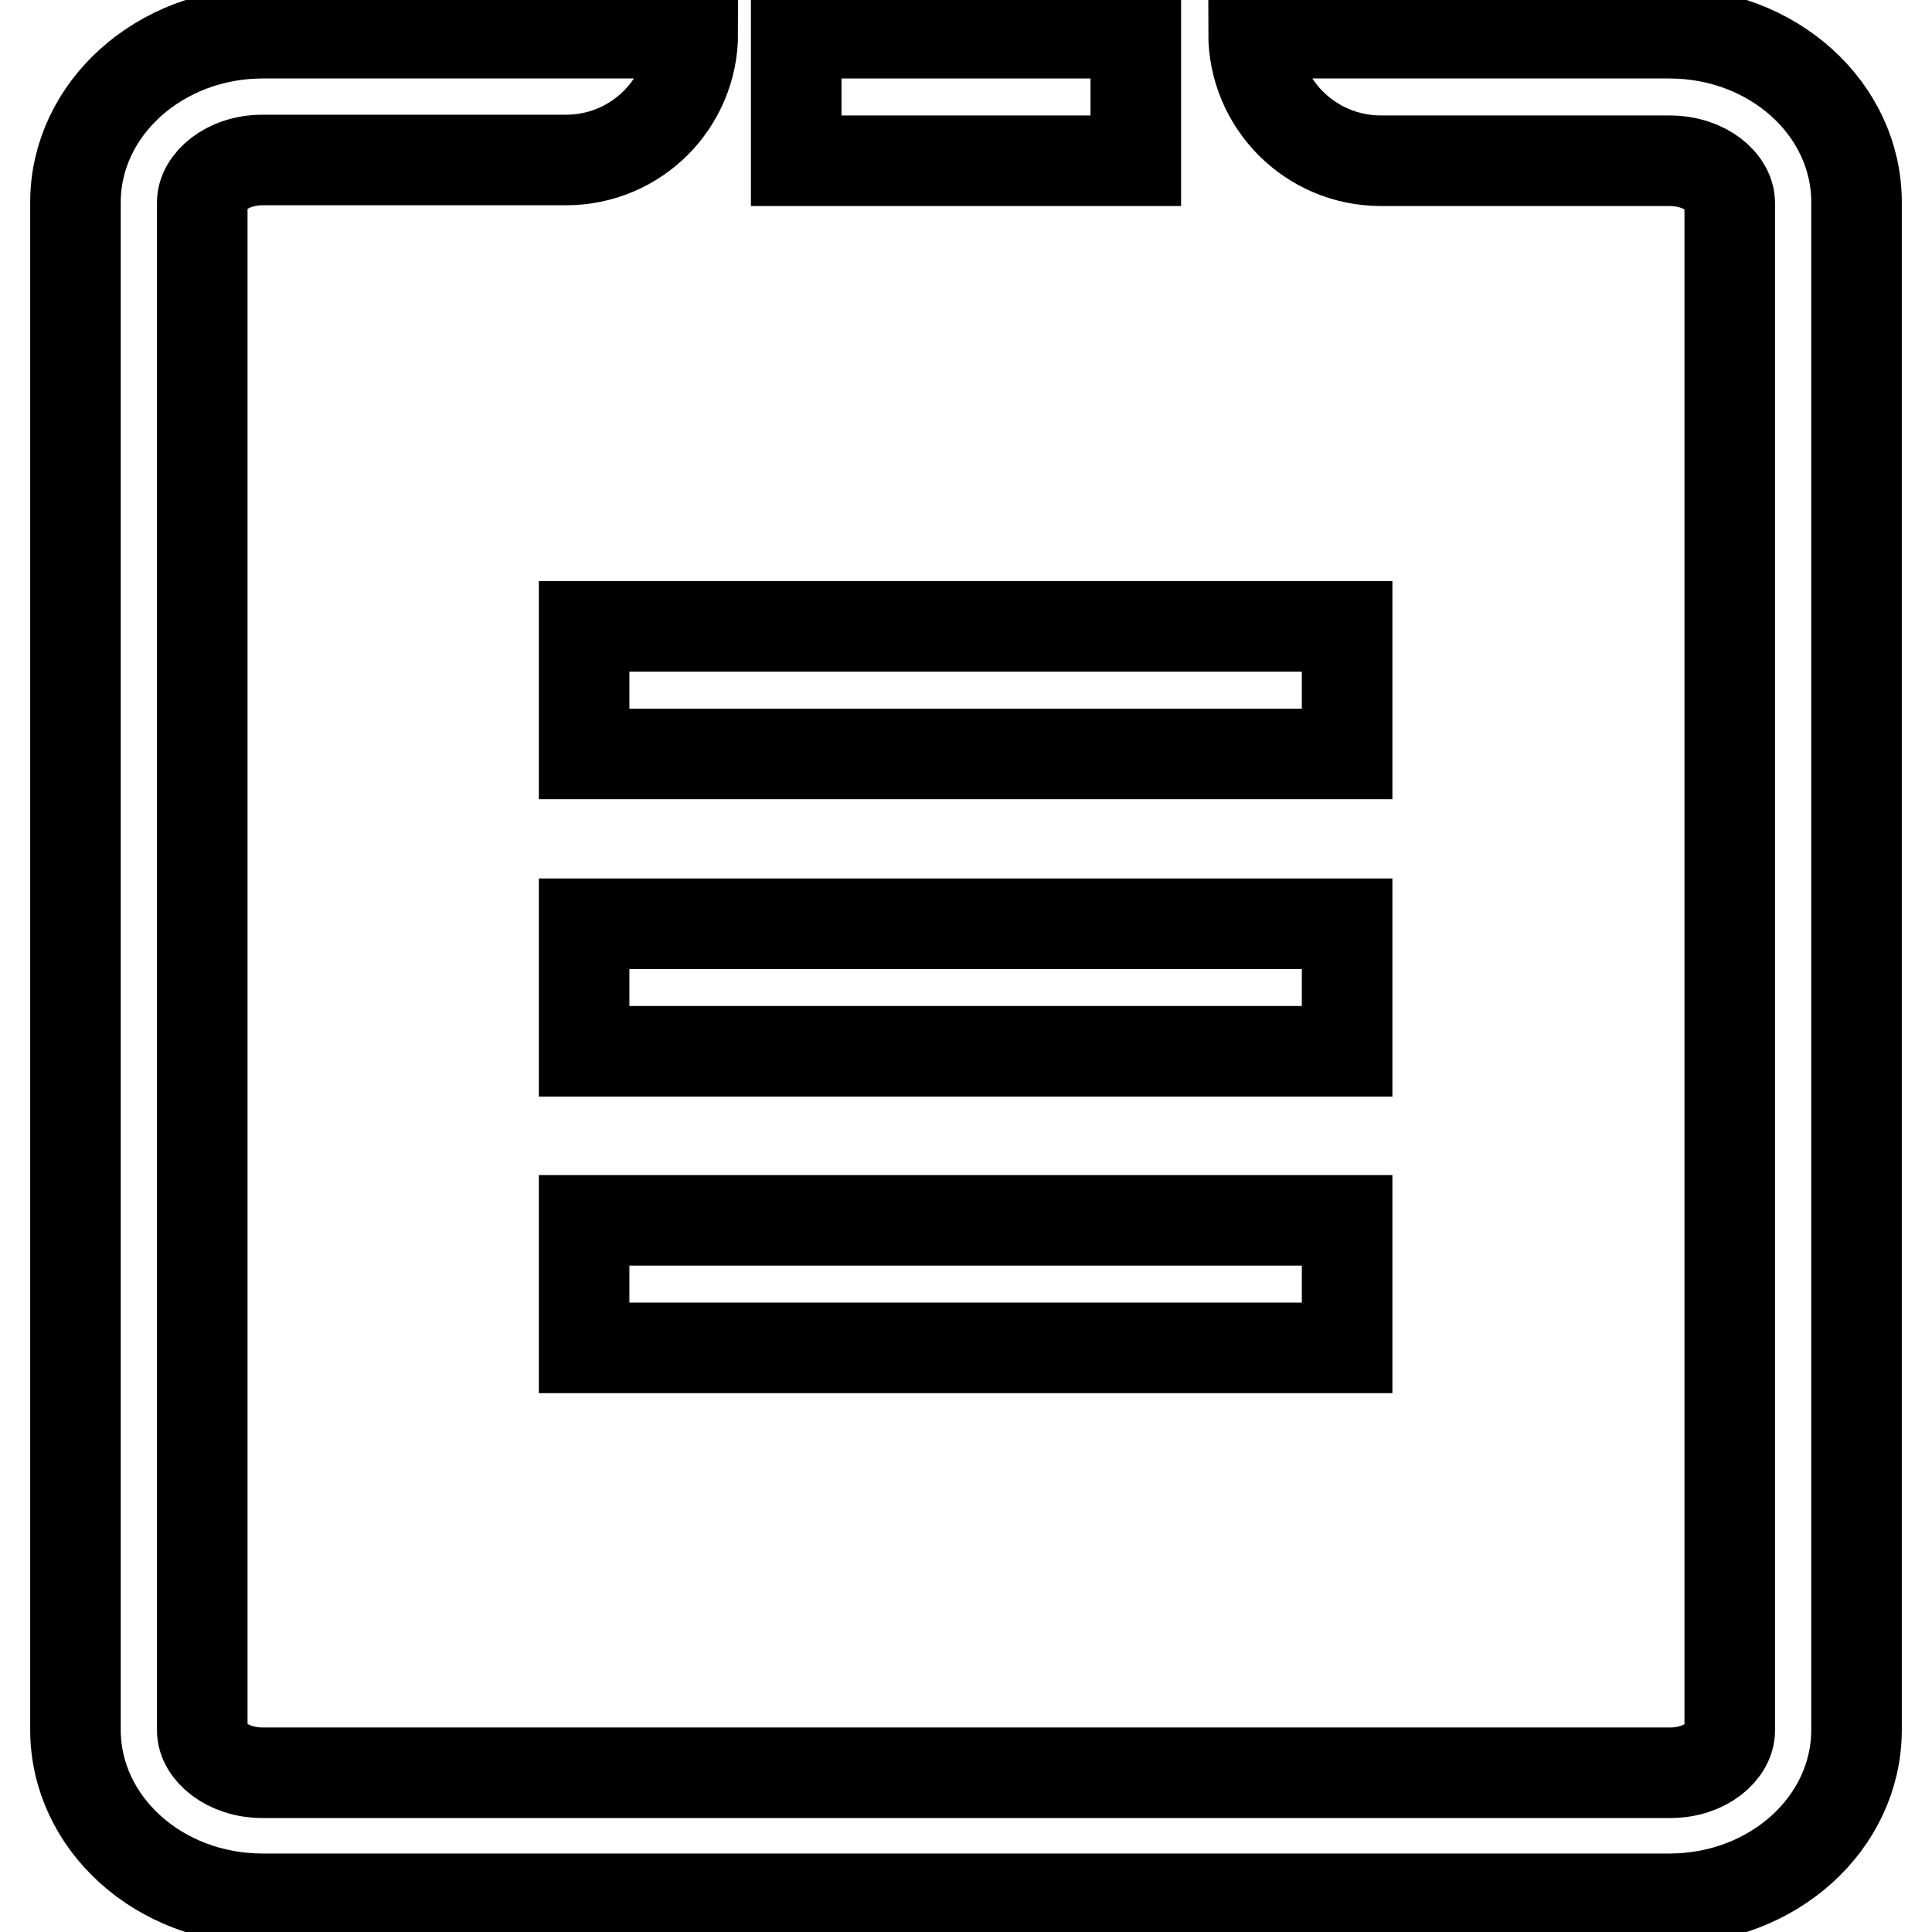
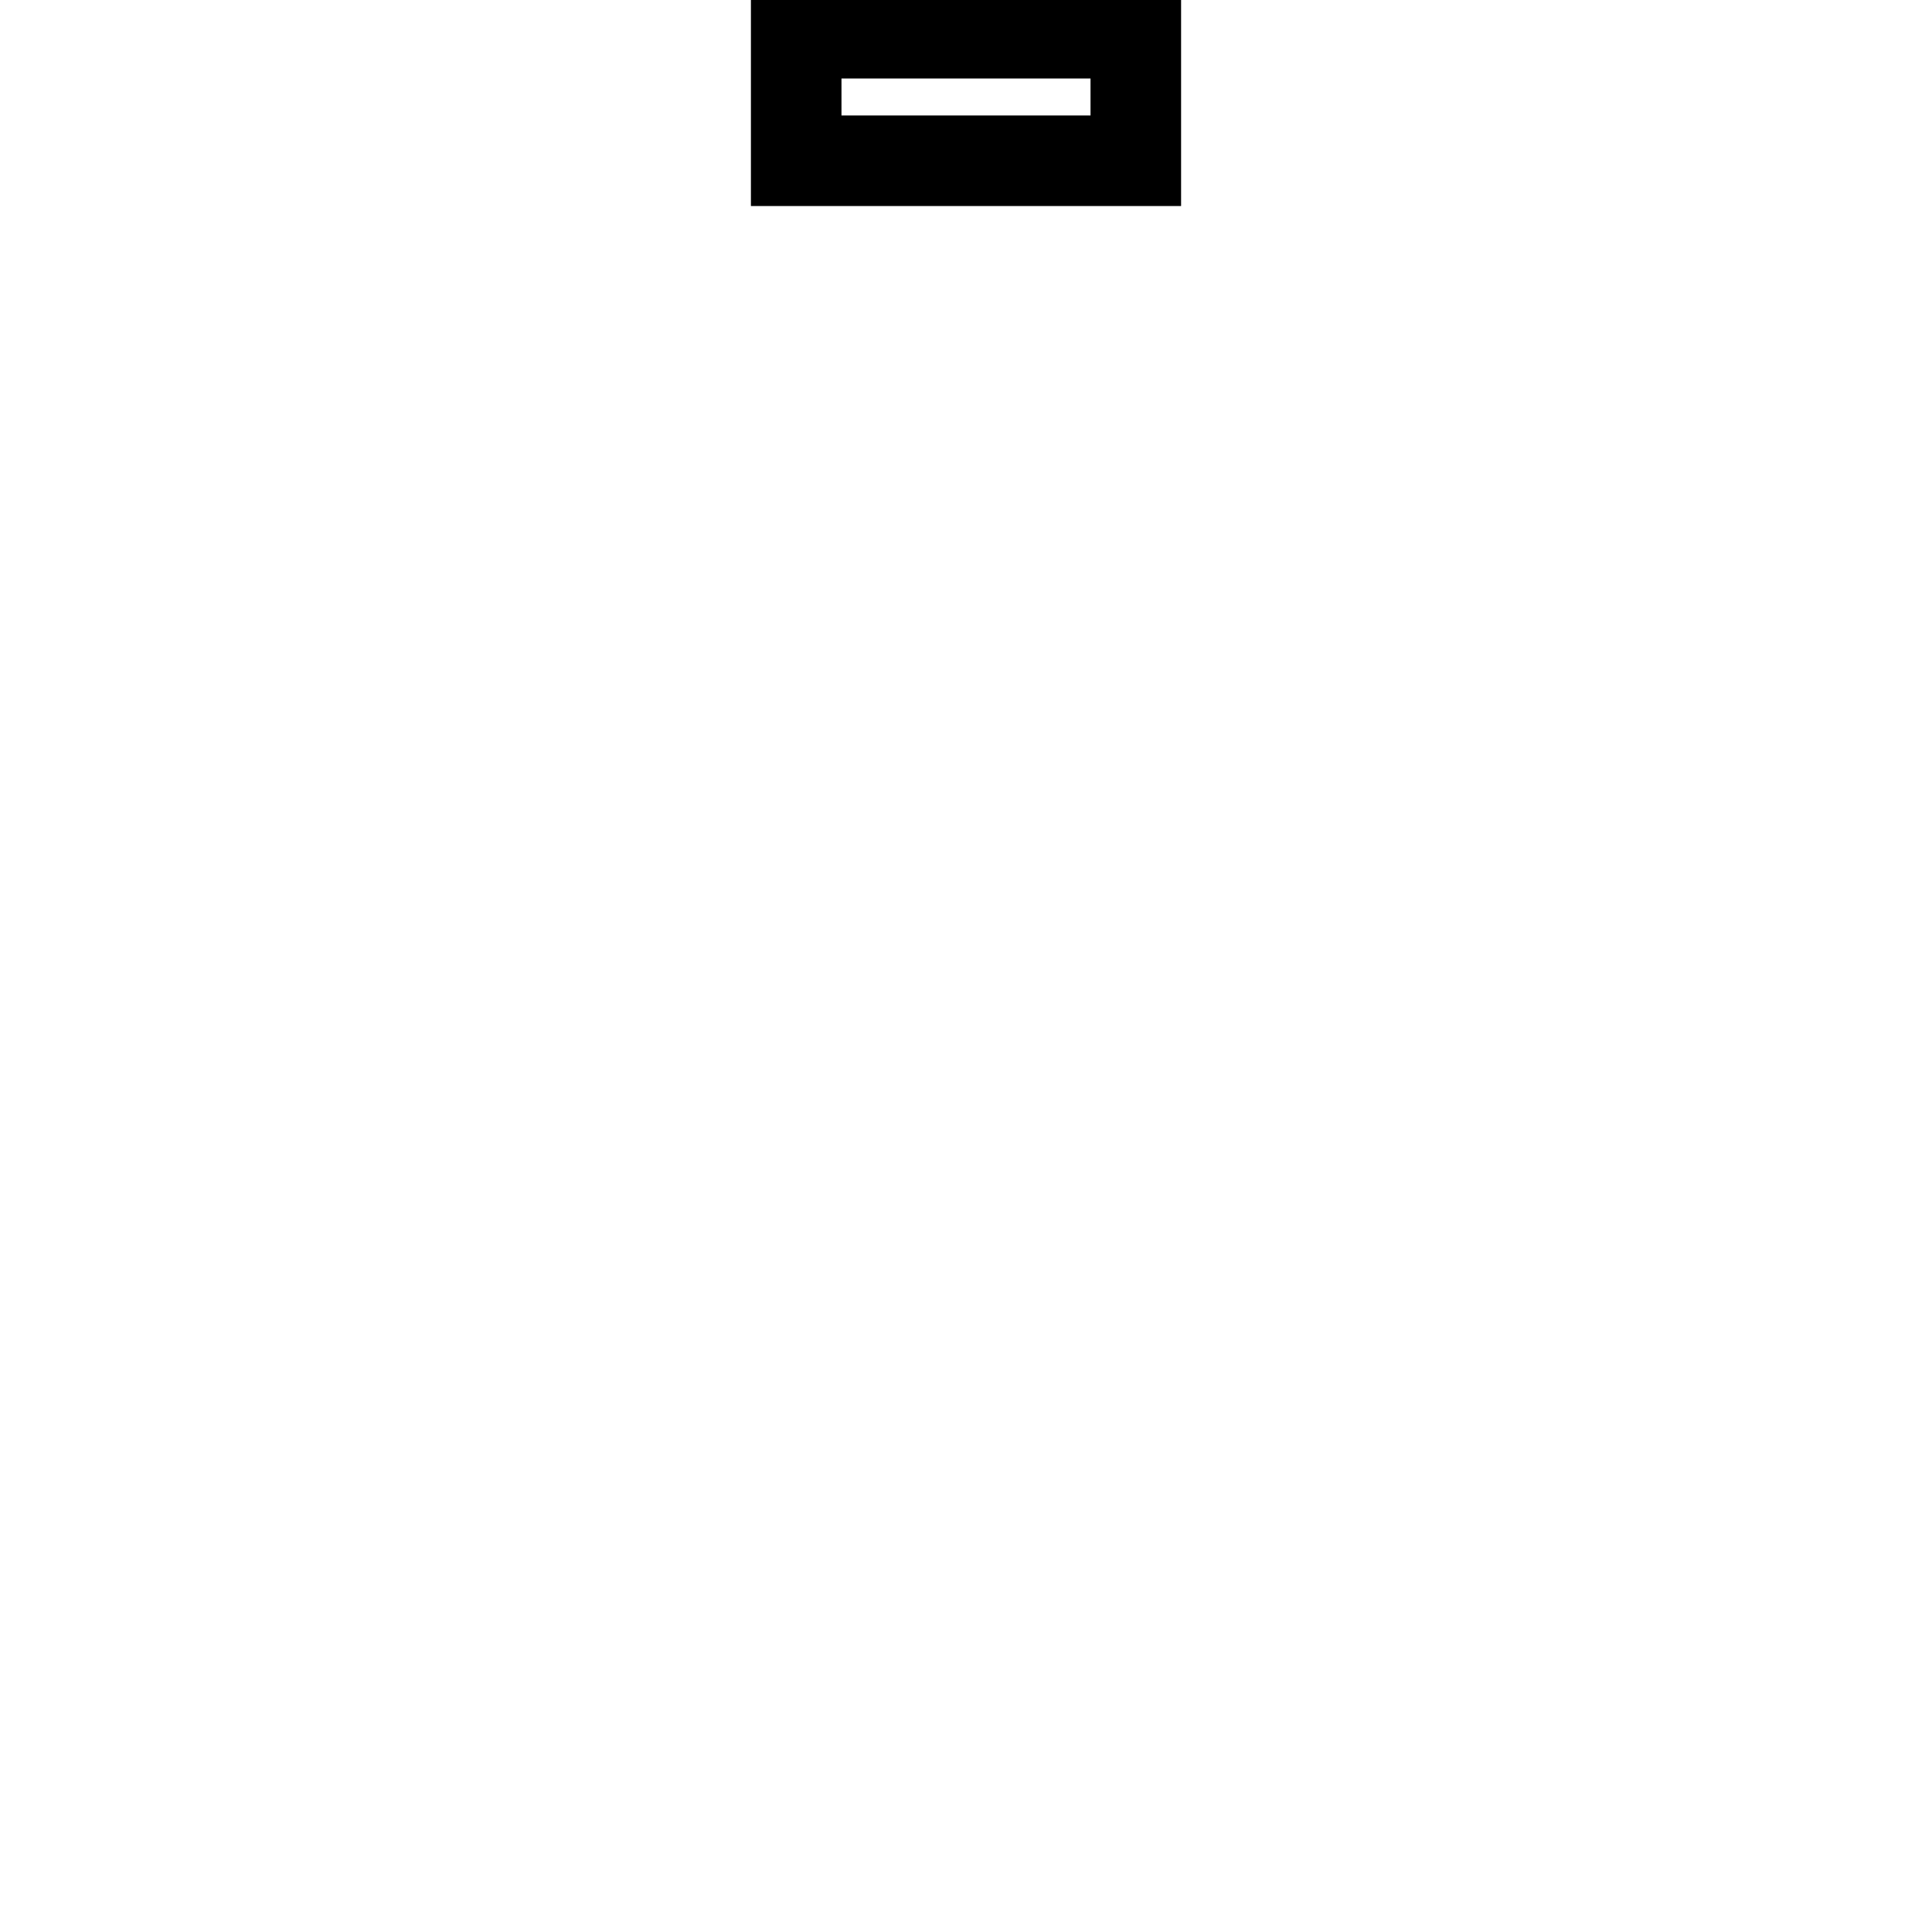
<svg xmlns="http://www.w3.org/2000/svg" version="1.1" x="0px" y="0px" viewBox="0 0 256 256" enable-background="new 0 0 256 256" xml:space="preserve">
  <g>
-     <path stroke-width="12" fill-opacity="0" stroke="#000000" d="M77.4,122.4h101.1v16.9H77.4V122.4z" />
-     <path stroke-width="12" fill-opacity="0" stroke="#000000" d="M91.8,4.4h-57C21.2,4.4,10,14.4,10,26.8v202.4c0,12.4,11.1,22.4,24.8,22.4h186.4c13.7,0,24.8-10,24.8-22.4 V26.8c0-12.4-11.1-22.4-24.8-22.4h-55.1c0,9.3,7.5,16.9,16.9,16.9l0,0h38.2c4.8,0,8,2.9,8,5.6v202.4c0,2.7-3.2,5.6-7.9,5.6H34.8 c-4.7,0-8-2.9-8-5.6V26.8c0-2.6,3.2-5.6,8-5.6H75C84.3,21.2,91.8,13.7,91.8,4.4L91.8,4.4z" />
-     <path stroke-width="12" fill-opacity="0" stroke="#000000" d="M77.4,83h101.1v16.9H77.4V83z" />
    <path stroke-width="12" fill-opacity="0" stroke="#000000" d="M105.5,4.4h45v16.9h-45V4.4z" />
-     <path stroke-width="12" fill-opacity="0" stroke="#000000" d="M77.4,161.7h101.1v16.9H77.4V161.7z" />
  </g>
</svg>